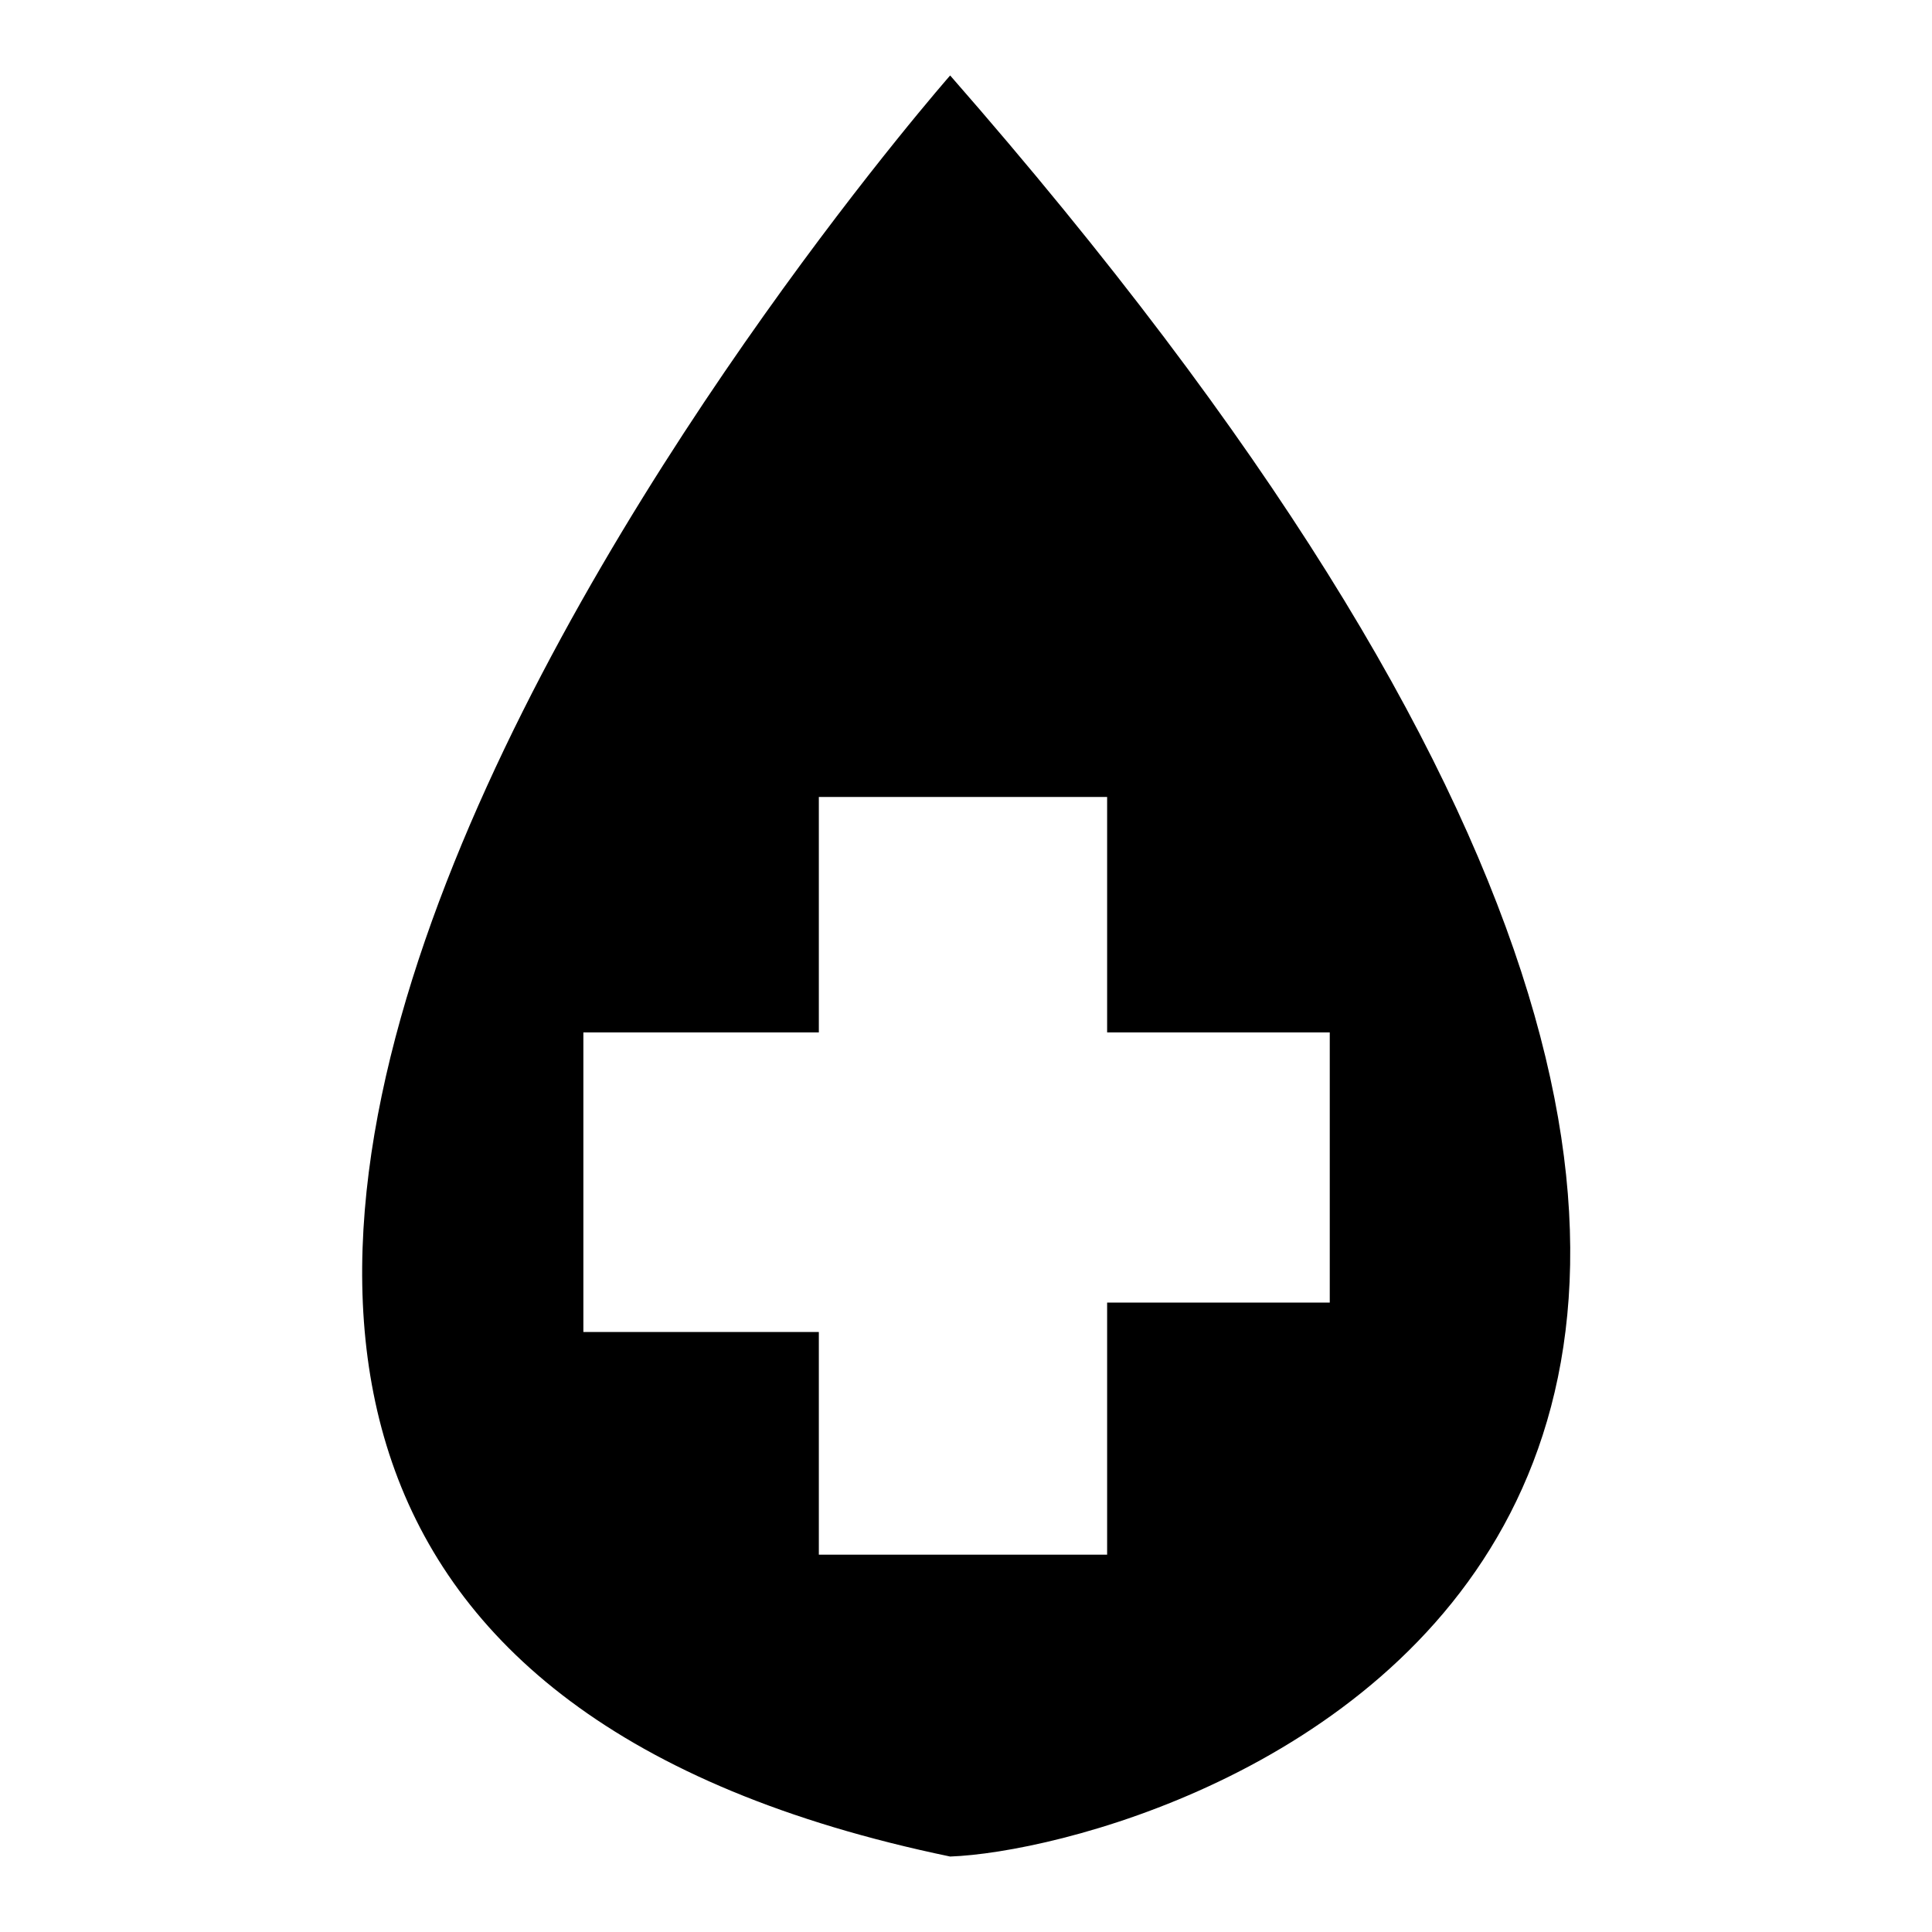
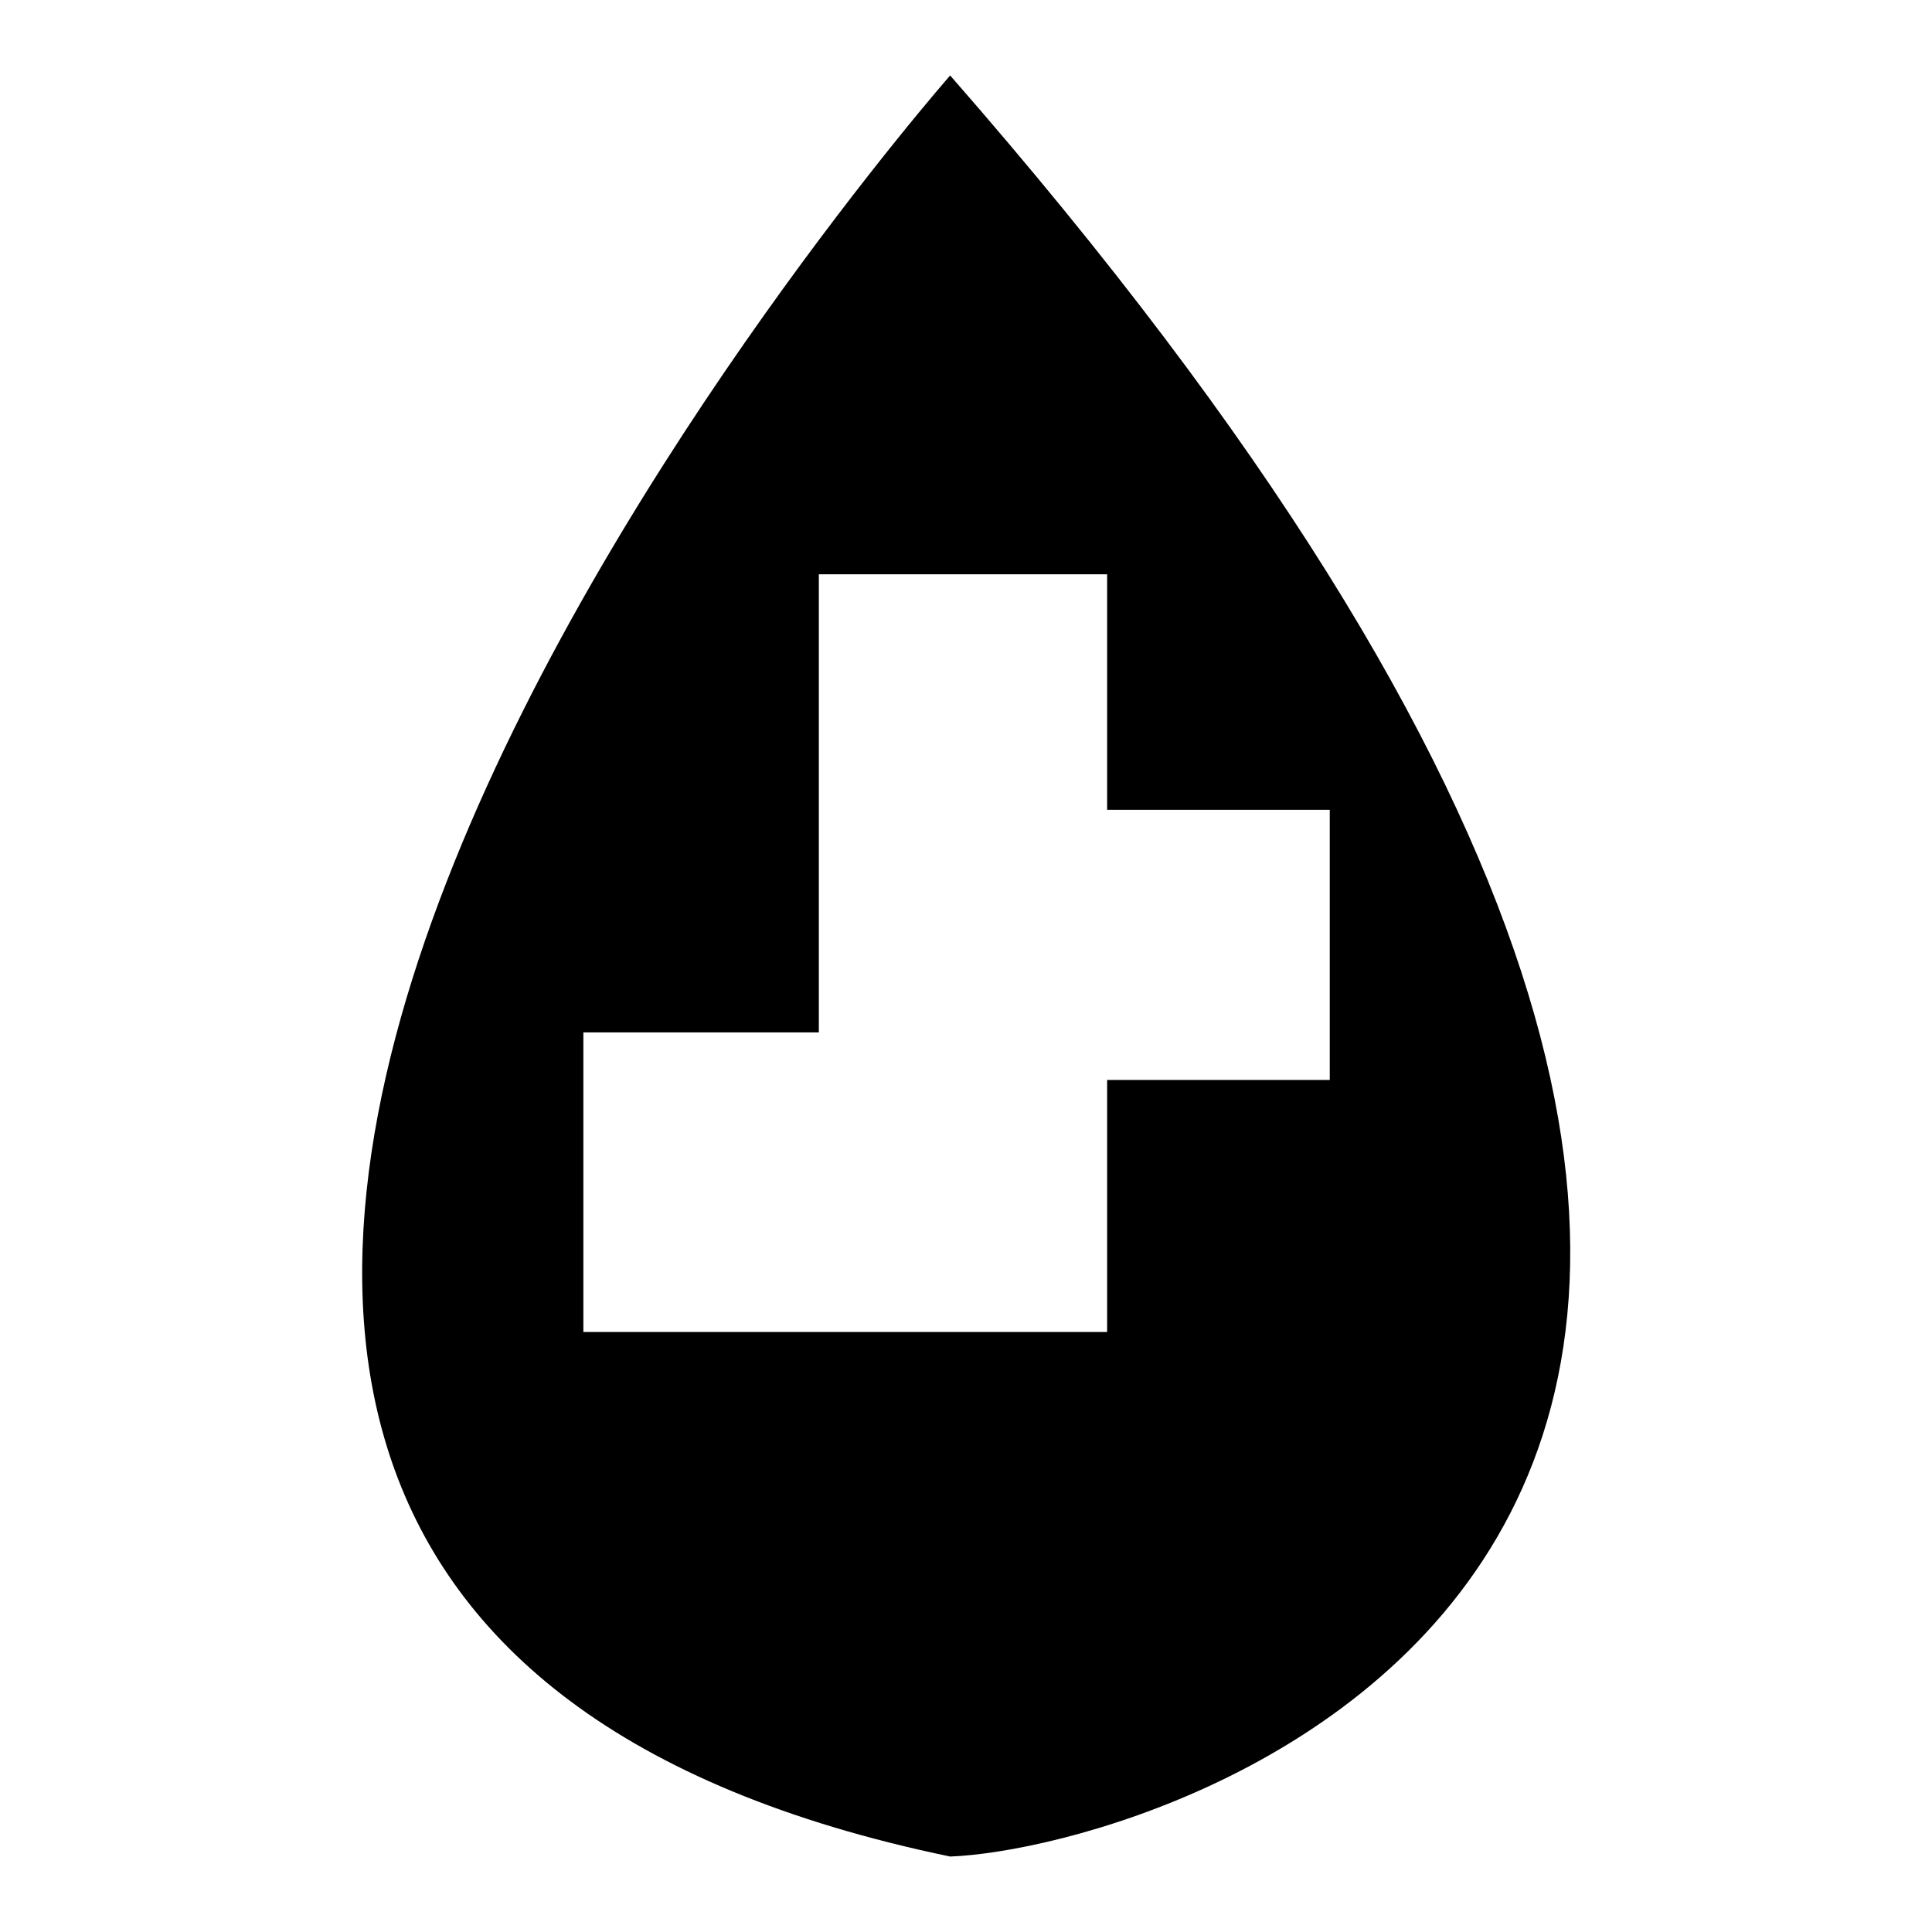
<svg xmlns="http://www.w3.org/2000/svg" version="1.1" x="0px" y="0px" viewBox="0 0 256 256" enable-background="new 0 0 256 256" xml:space="preserve">
  <g>
    <g>
-       <path fill="#000000" d="M125.9,10c170.1,194.4,27.8,235,0,236C-49.4,209.6,125.9,10,125.9,10z M108.5,136.8H77.3v39.7h31.2v29.5h38.2v-33.4h29.5v-35.8h-29.5v-31.2h-38.2L108.5,136.8z" />
+       <path fill="#000000" d="M125.9,10c170.1,194.4,27.8,235,0,236C-49.4,209.6,125.9,10,125.9,10z M108.5,136.8H77.3v39.7h31.2h38.2v-33.4h29.5v-35.8h-29.5v-31.2h-38.2L108.5,136.8z" />
    </g>
  </g>
</svg>